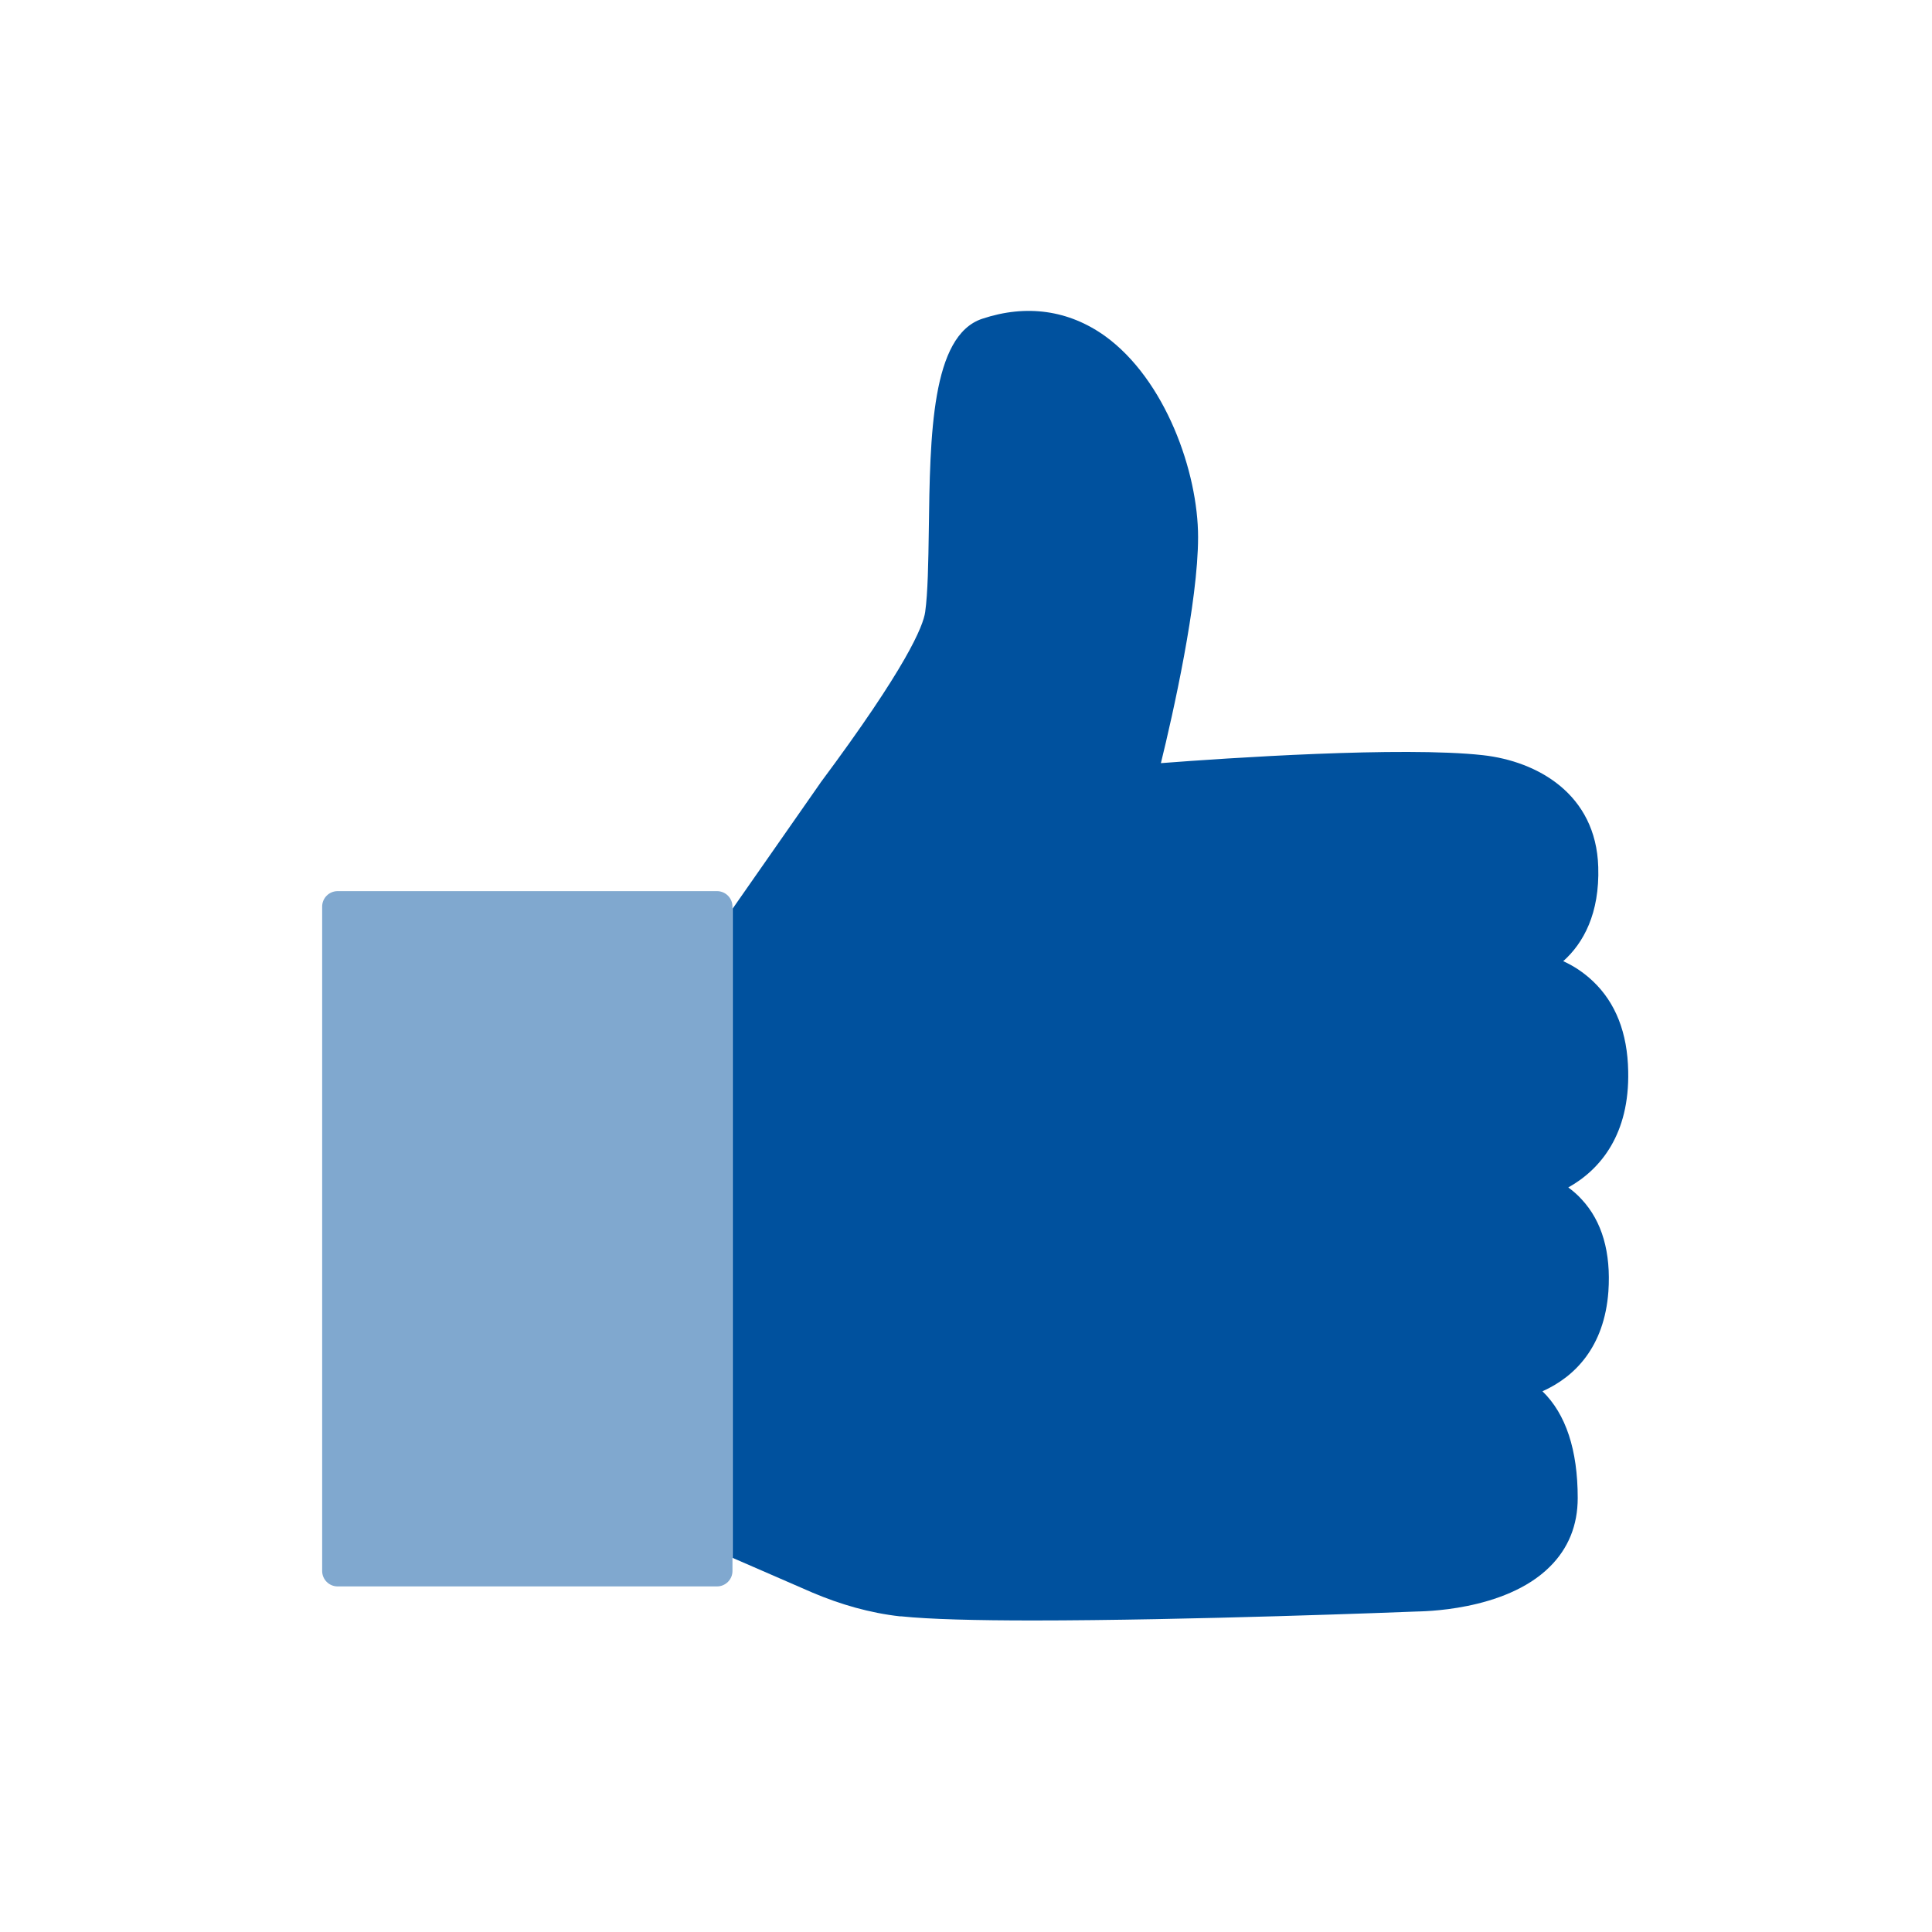
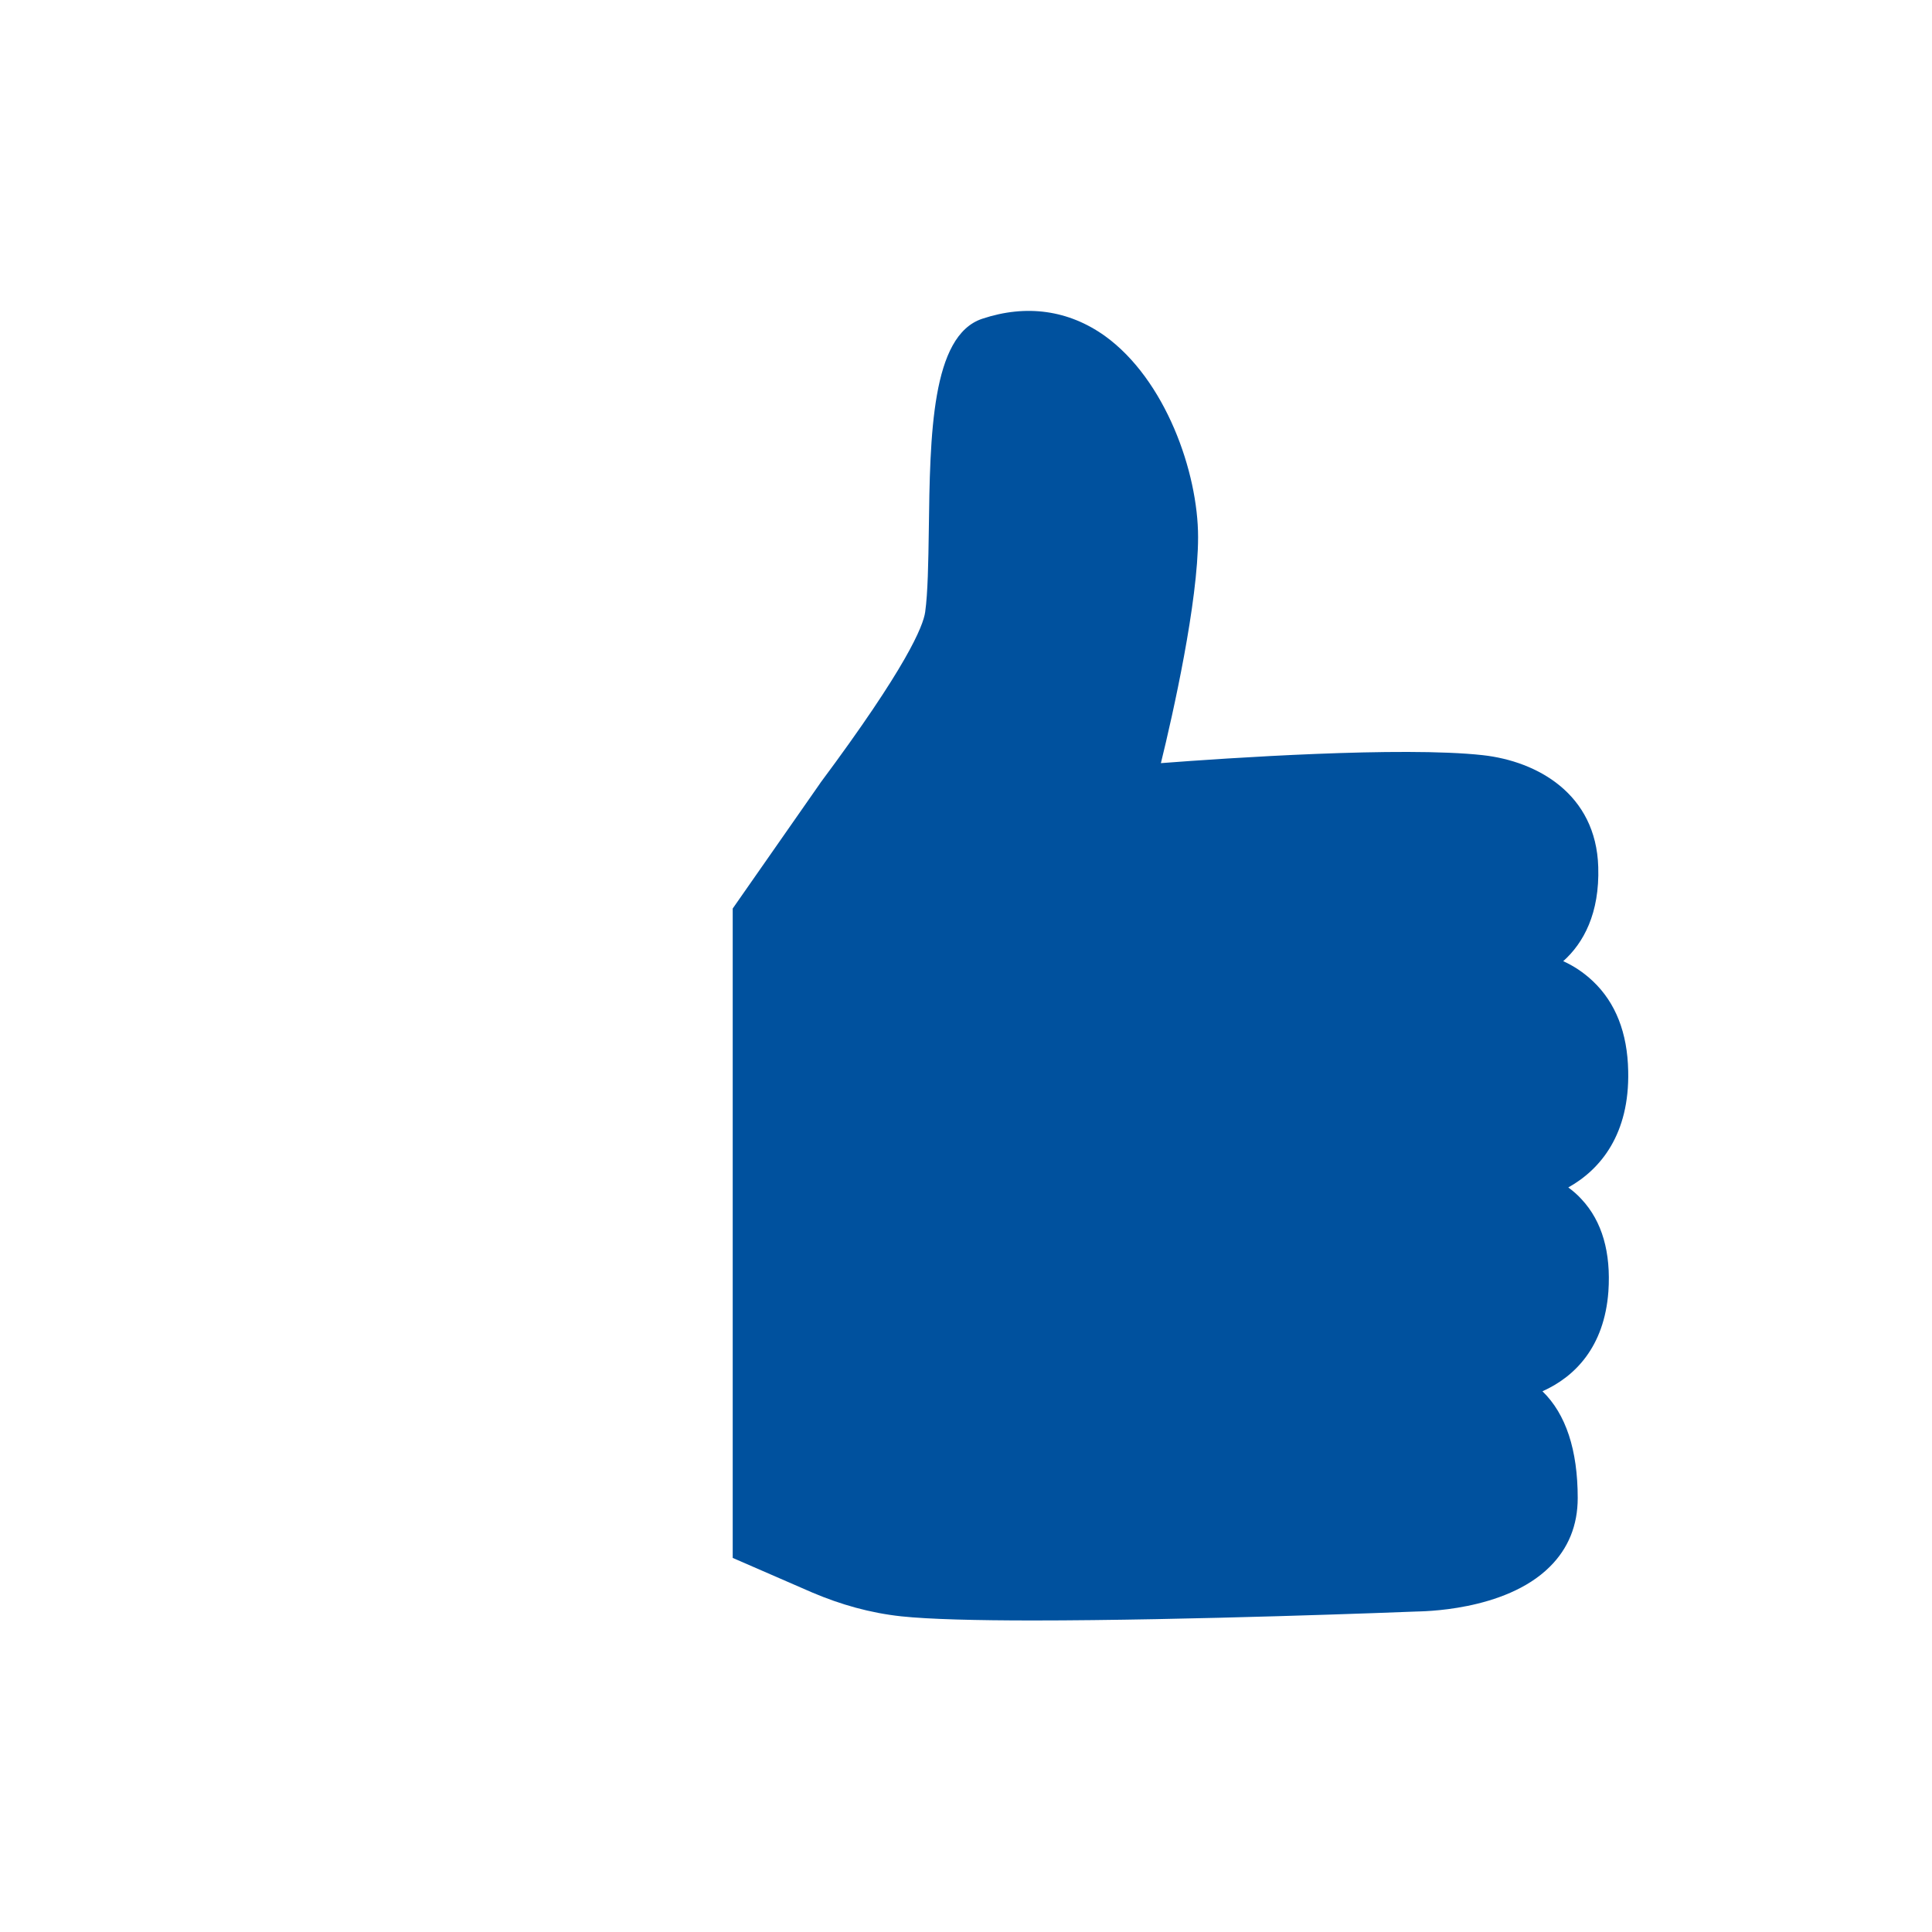
<svg xmlns="http://www.w3.org/2000/svg" width="80" height="80" viewBox="0 0 80 80" fill="none">
-   <path d="M33.96 32.43C37.55 27.61 38.23 25.92 38.31 25.34C38.42 24.55 38.44 23.3 38.46 21.96C38.51 18 38.57 13.9 40.67 13.2C42.5 12.59 44.25 12.84 45.75 13.91C48.26 15.72 49.61 19.55 49.61 22.24C49.61 24.93 48.57 29.57 48.07 31.6C50.79 31.39 58.06 30.9 61.4 31.27C63.65 31.52 66.09 32.87 66.18 35.9C66.24 37.82 65.57 39.05 64.73 39.8C65.15 39.99 65.57 40.26 65.96 40.63C66.9 41.52 67.39 42.77 67.42 44.35C67.48 46.96 66.28 48.42 64.94 49.17C65.13 49.31 65.32 49.47 65.49 49.66C66.34 50.57 66.71 51.86 66.6 53.48C66.43 55.78 65.21 57.01 63.87 57.61C64.84 58.55 65.33 60.04 65.33 62.03C65.33 63.16 64.94 64.12 64.17 64.88C62.3 66.74 58.79 66.72 58.64 66.73C58.15 66.75 49.18 67.1 42.76 67.1C40.44 67.1 38.46 67.05 37.33 66.93C37.31 66.93 37.29 66.93 37.27 66.93C36.02 66.79 34.81 66.44 33.65 65.95L30.34 64.51V37.62L33.97 32.42L33.96 32.43Z" fill="#00519E" />
-   <path d="M29.69 36.9H13.98C13.626 36.9 13.34 37.187 13.34 37.54V65.05C13.34 65.403 13.626 65.69 13.98 65.69H29.69C30.043 65.69 30.33 65.403 30.33 65.05V37.54C30.33 37.187 30.043 36.9 29.69 36.9Z" fill="#80A8CF" />
+   <path d="M33.96 32.43C37.55 27.61 38.23 25.92 38.31 25.34C38.42 24.55 38.44 23.3 38.46 21.96C38.51 18 38.57 13.9 40.67 13.2C42.5 12.59 44.25 12.84 45.75 13.91C48.26 15.72 49.61 19.55 49.61 22.24C49.61 24.93 48.57 29.57 48.07 31.6C50.79 31.39 58.06 30.9 61.4 31.27C63.65 31.52 66.09 32.87 66.18 35.9C66.24 37.82 65.57 39.05 64.73 39.8C65.15 39.99 65.57 40.26 65.96 40.63C66.9 41.52 67.39 42.77 67.42 44.35C67.48 46.96 66.28 48.42 64.94 49.17C65.13 49.31 65.32 49.47 65.49 49.66C66.34 50.57 66.71 51.86 66.6 53.48C66.43 55.78 65.21 57.01 63.87 57.61C64.84 58.55 65.33 60.04 65.33 62.03C65.33 63.16 64.94 64.12 64.17 64.88C62.3 66.74 58.79 66.72 58.64 66.73C58.15 66.75 49.18 67.1 42.76 67.1C40.44 67.1 38.46 67.05 37.33 66.93C36.02 66.79 34.81 66.44 33.65 65.95L30.34 64.51V37.62L33.97 32.42L33.96 32.43Z" fill="#00519E" />
</svg>